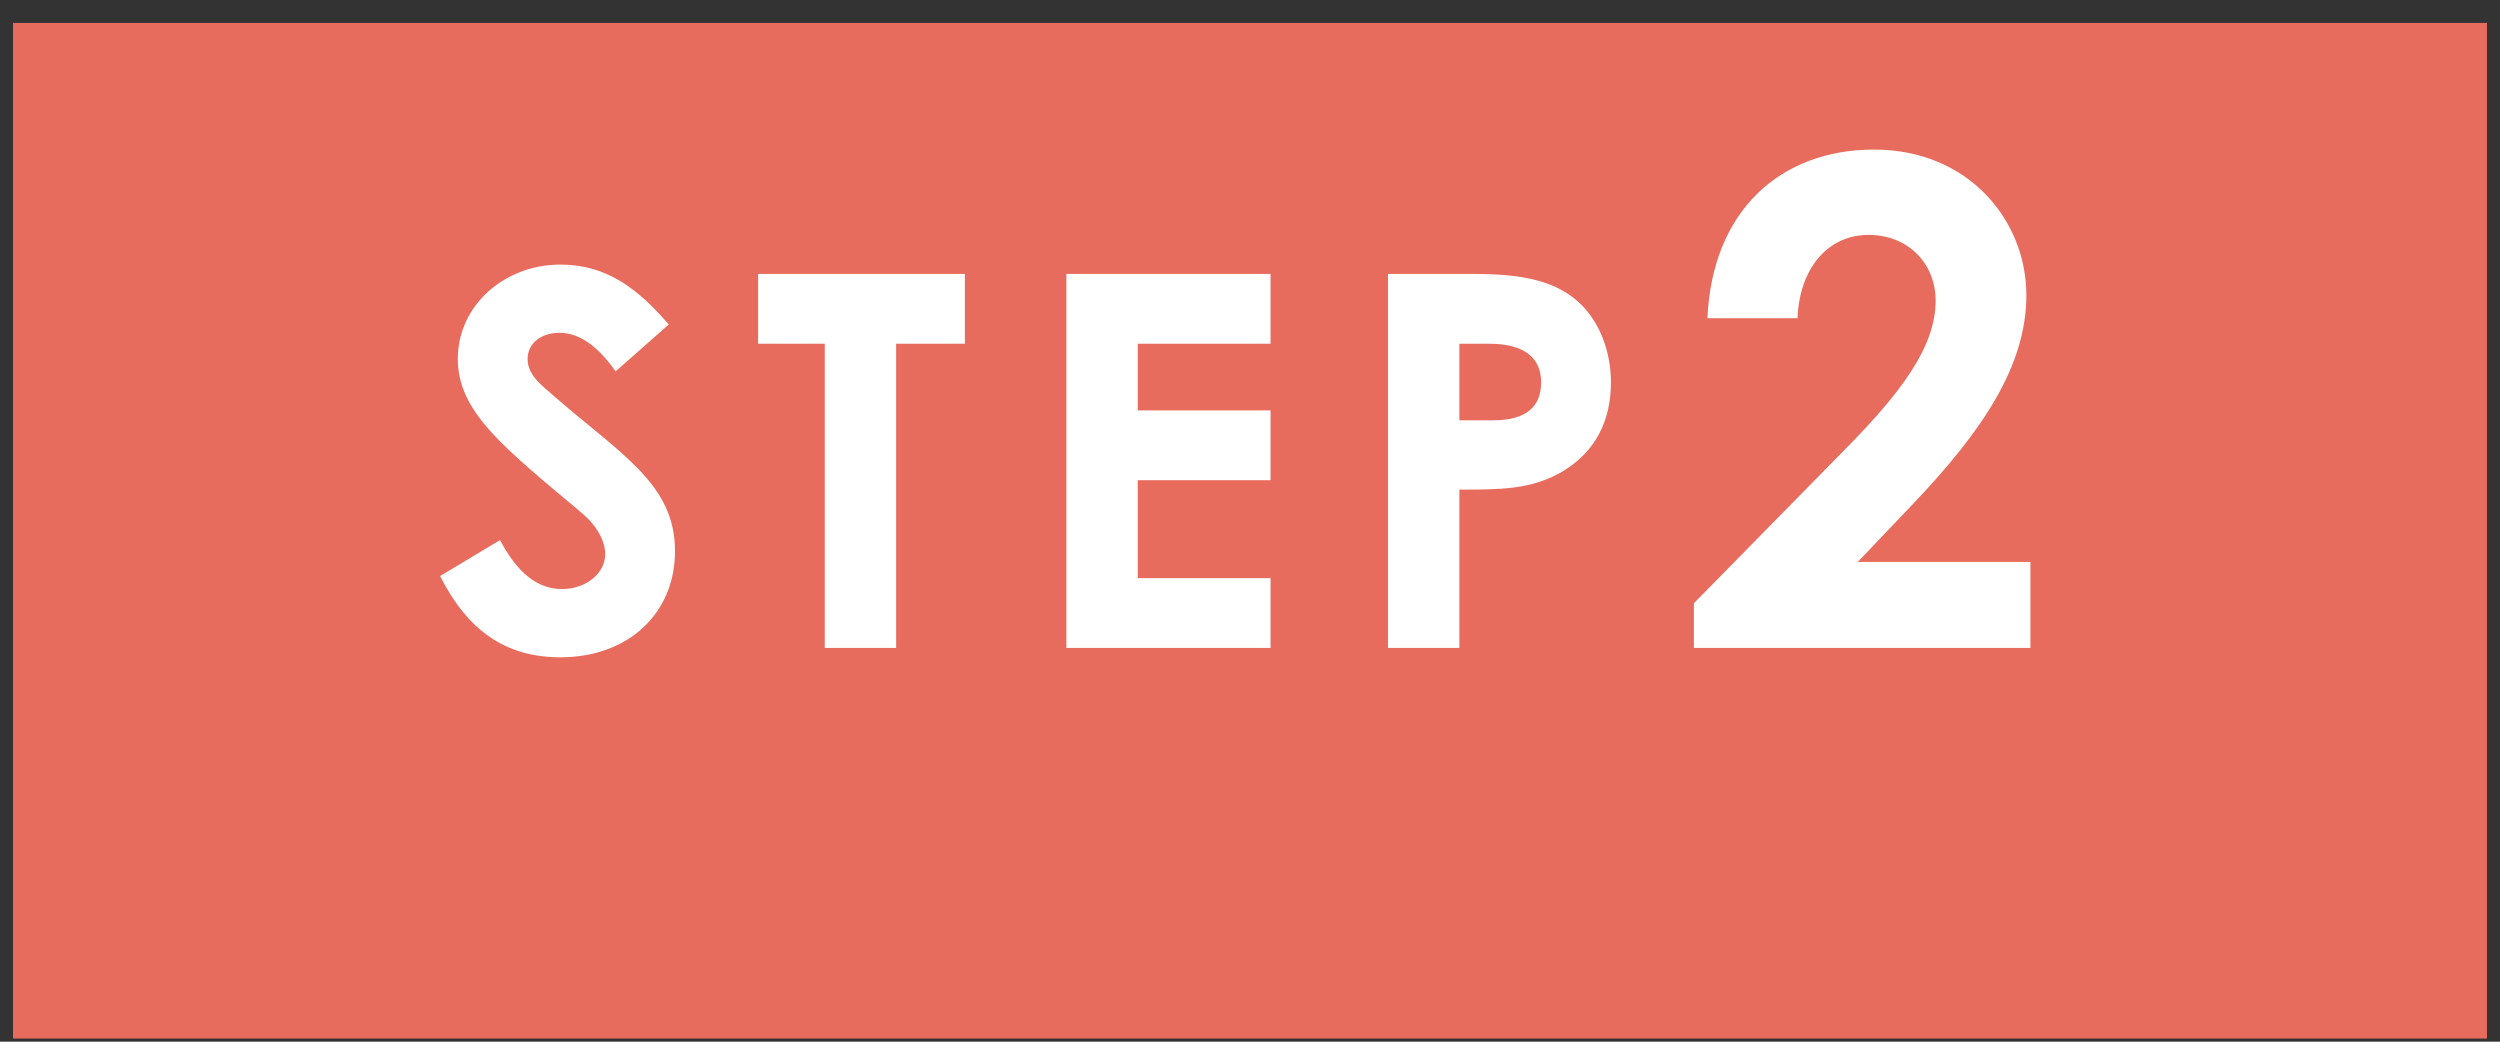
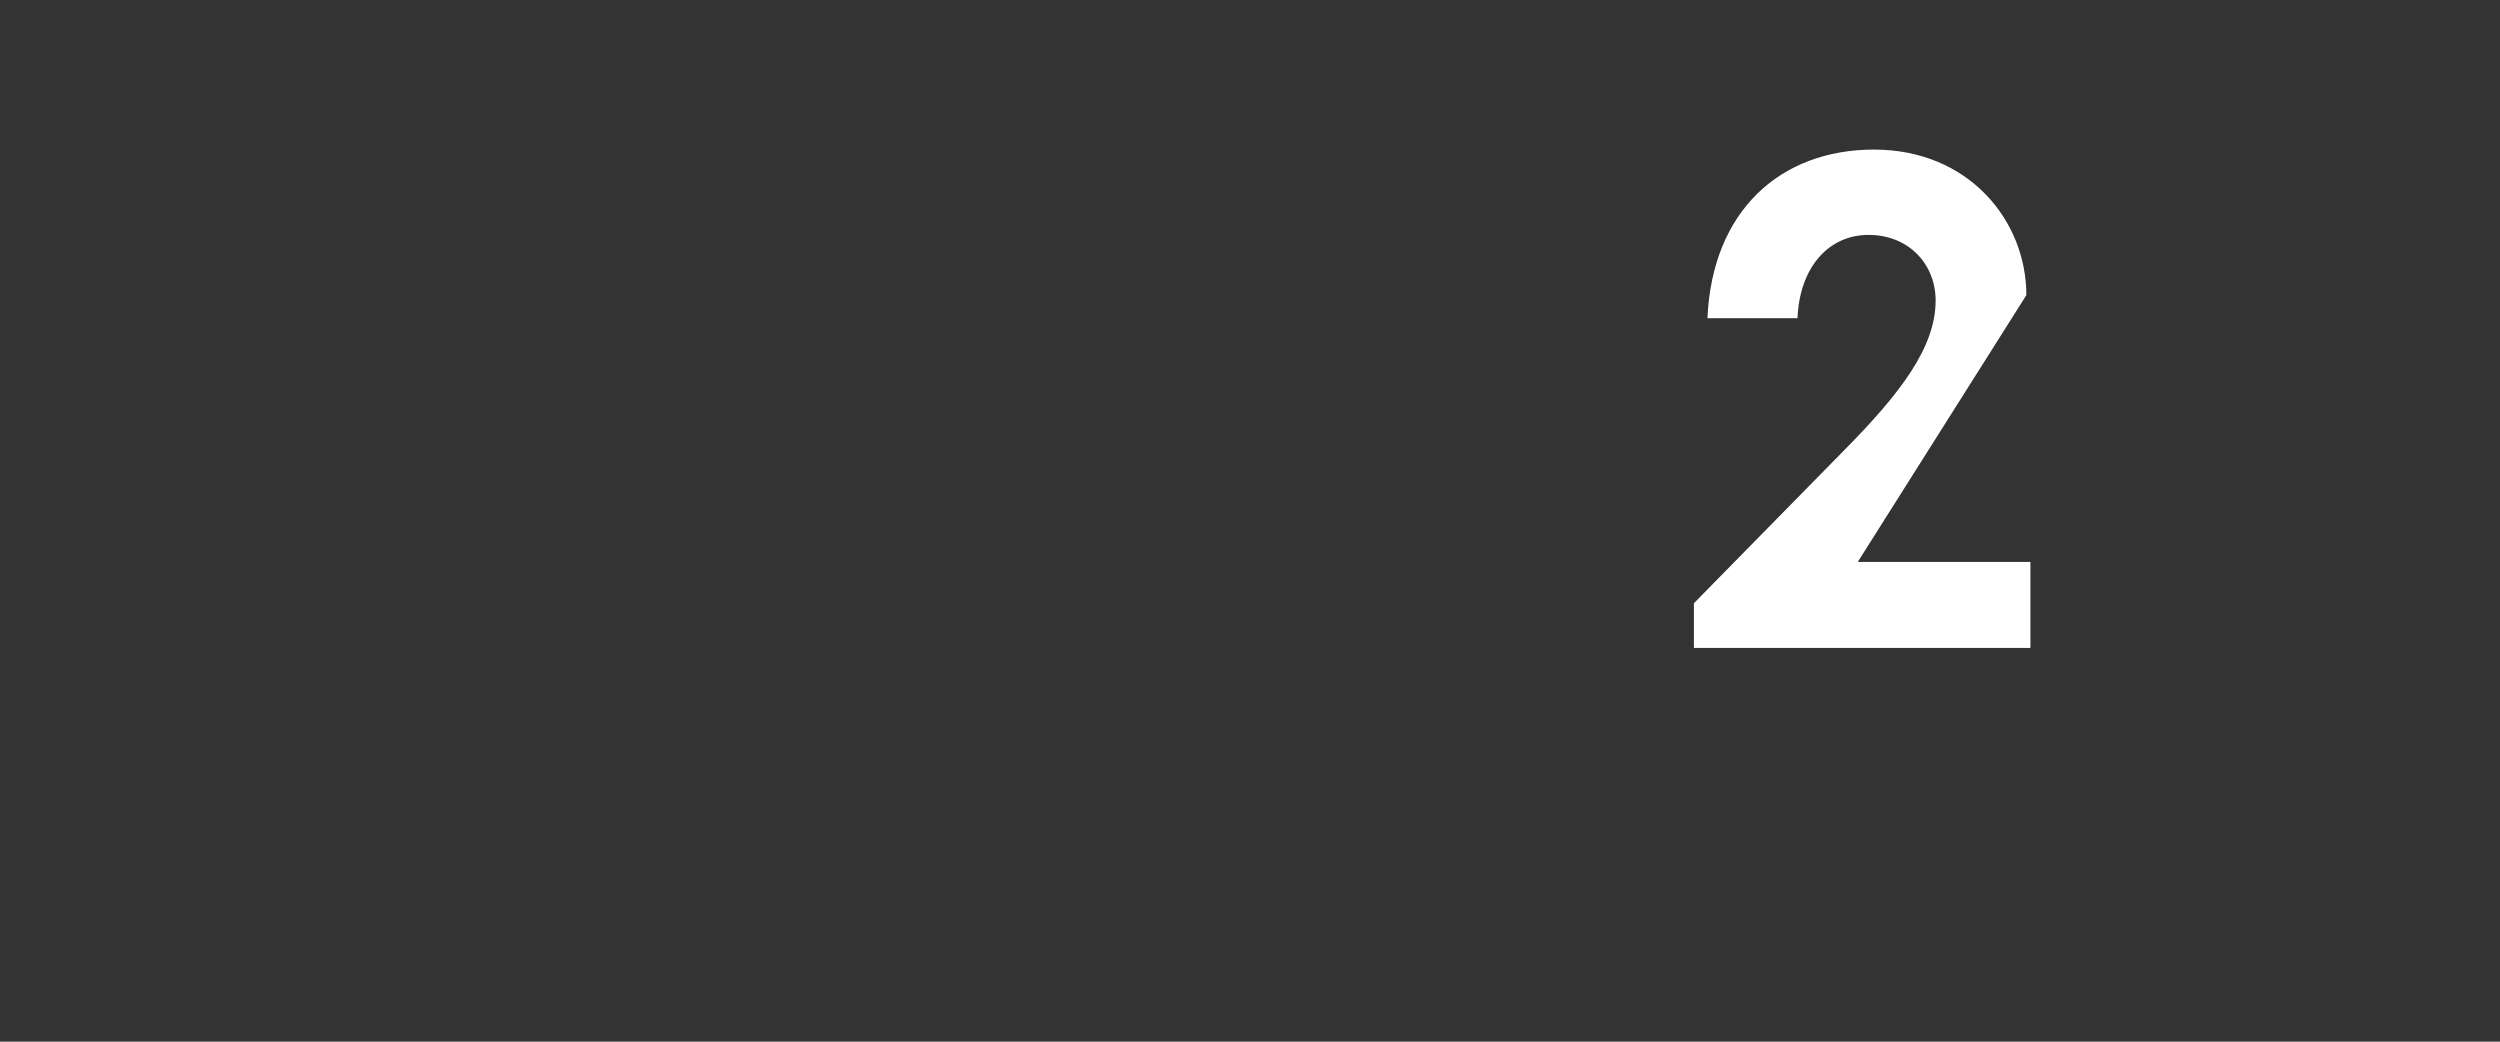
<svg xmlns="http://www.w3.org/2000/svg" width="96" height="40" viewBox="0 0 96 40" fill="none">
  <rect x="0" y="0" width="96" height="40" fill="#333333" stroke="none" />
-   <rect width="95" height="39" transform="translate(0.5 0.88)" fill="#E86C5D" />
-   <path d="M16.9 22.12L19.2 20.74C19.86 21.98 20.62 22.62 21.58 22.62C22.5 22.62 23.24 22.02 23.24 21.28C23.24 20.76 22.9 20.16 22.32 19.68C19.34 17.18 17.58 15.82 17.58 13.78C17.58 11.74 19.36 10.16 21.52 10.16C23.34 10.16 24.54 11.14 25.68 12.46L23.64 14.26C22.96 13.3 22.26 12.78 21.48 12.78C20.76 12.78 20.26 13.2 20.26 13.78C20.26 14.34 20.68 14.7 21.1 15.06C23.78 17.42 25.92 18.54 25.92 21.16C25.92 23.56 24.12 25.24 21.52 25.24C19.42 25.24 17.96 24.22 16.9 22.12ZM29.111 13.2V10.52H37.051V13.2H34.411V24.88H31.671V13.2H29.111ZM40.949 24.88V10.52H48.789V13.2H43.689V15.76H48.789V18.44H43.689V22.2H48.789V24.88H40.949ZM53.3 24.88V10.52H56.64C58.5 10.52 59.8 10.8 60.7 11.68C61.4 12.36 61.86 13.46 61.86 14.68C61.86 16.2 61.24 17.34 60.04 18.08C58.82 18.82 57.54 18.8 56.04 18.8V24.88H53.3ZM56.04 13.2V16.14H57.32C58.56 16.14 59.18 15.66 59.18 14.68C59.18 13.72 58.5 13.2 57.2 13.2H56.04Z" fill="white" />
-   <path d="M65.046 23.164L70.818 17.288C72.976 15.104 74.328 13.336 74.328 11.542C74.328 10.138 73.288 9.02 71.754 9.02C70.194 9.02 69.102 10.294 69.024 12.218H65.566C65.748 8.084 68.374 5.744 71.962 5.744C75.602 5.744 77.812 8.474 77.812 11.334C77.812 14.038 76.148 16.534 73.418 19.394L71.338 21.578H77.968V24.88H65.046V23.164Z" fill="white" />
+   <path d="M65.046 23.164L70.818 17.288C72.976 15.104 74.328 13.336 74.328 11.542C74.328 10.138 73.288 9.02 71.754 9.02C70.194 9.02 69.102 10.294 69.024 12.218H65.566C65.748 8.084 68.374 5.744 71.962 5.744C75.602 5.744 77.812 8.474 77.812 11.334L71.338 21.578H77.968V24.88H65.046V23.164Z" fill="white" />
</svg>